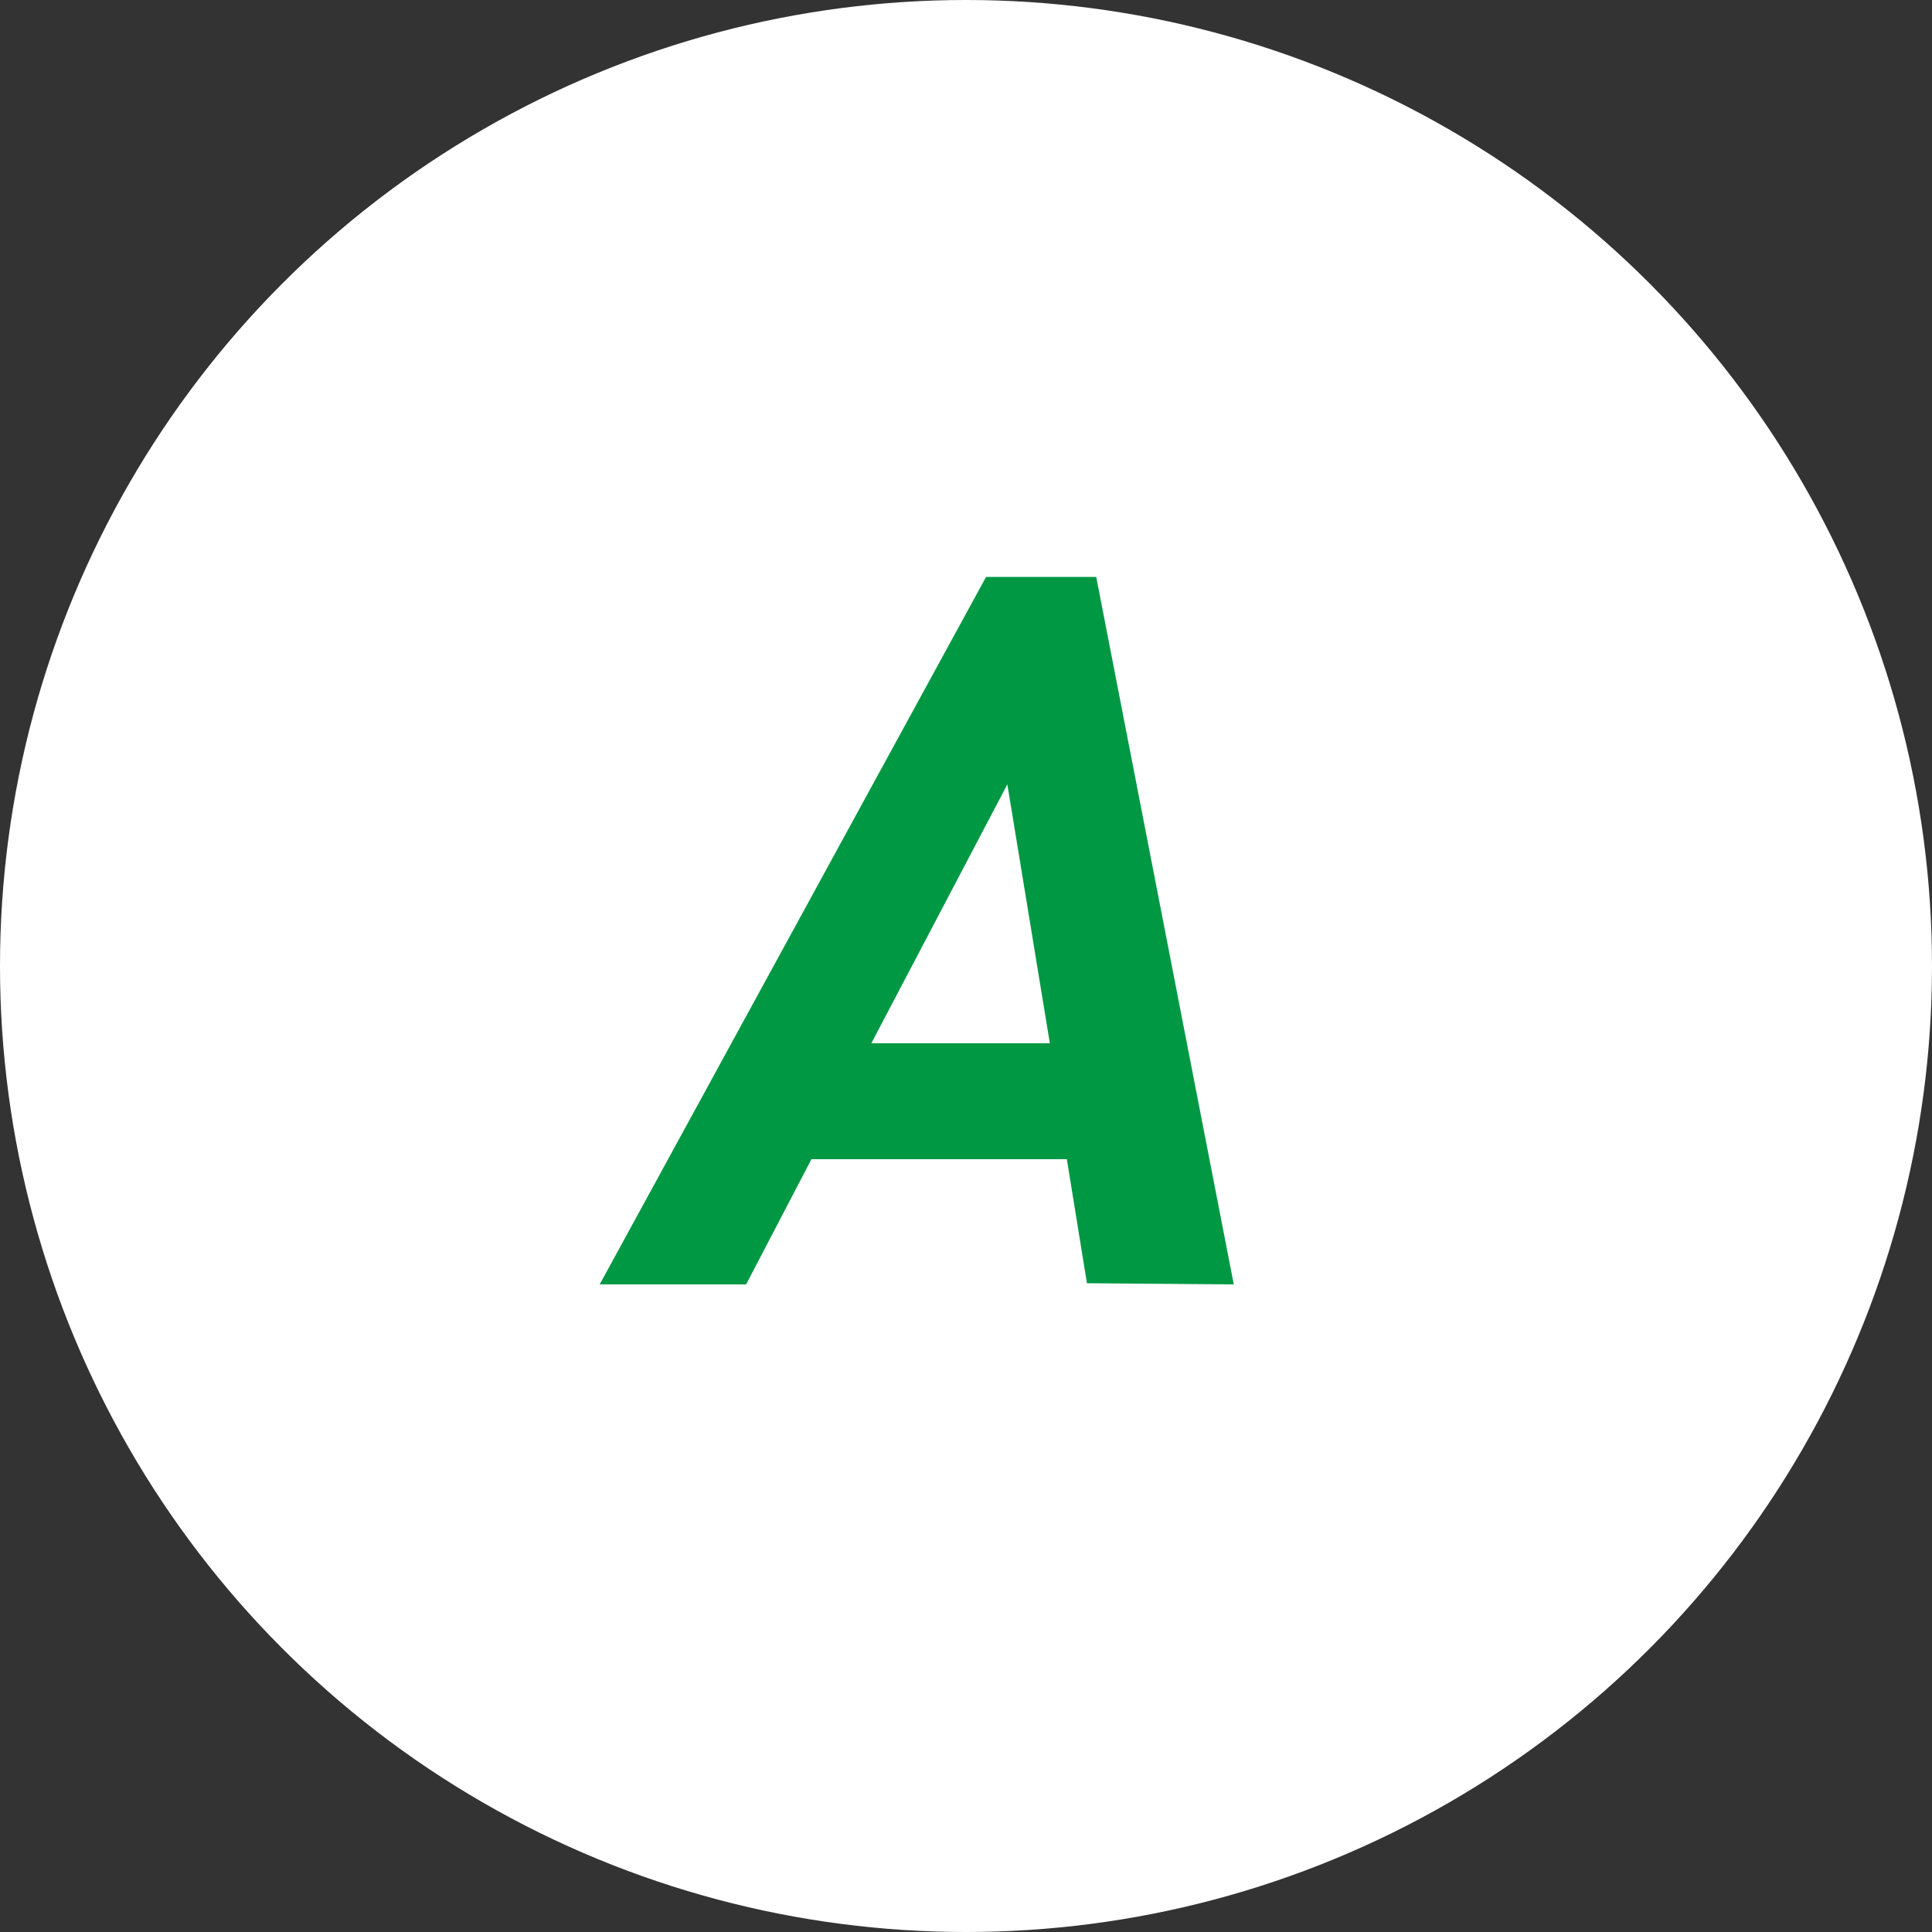
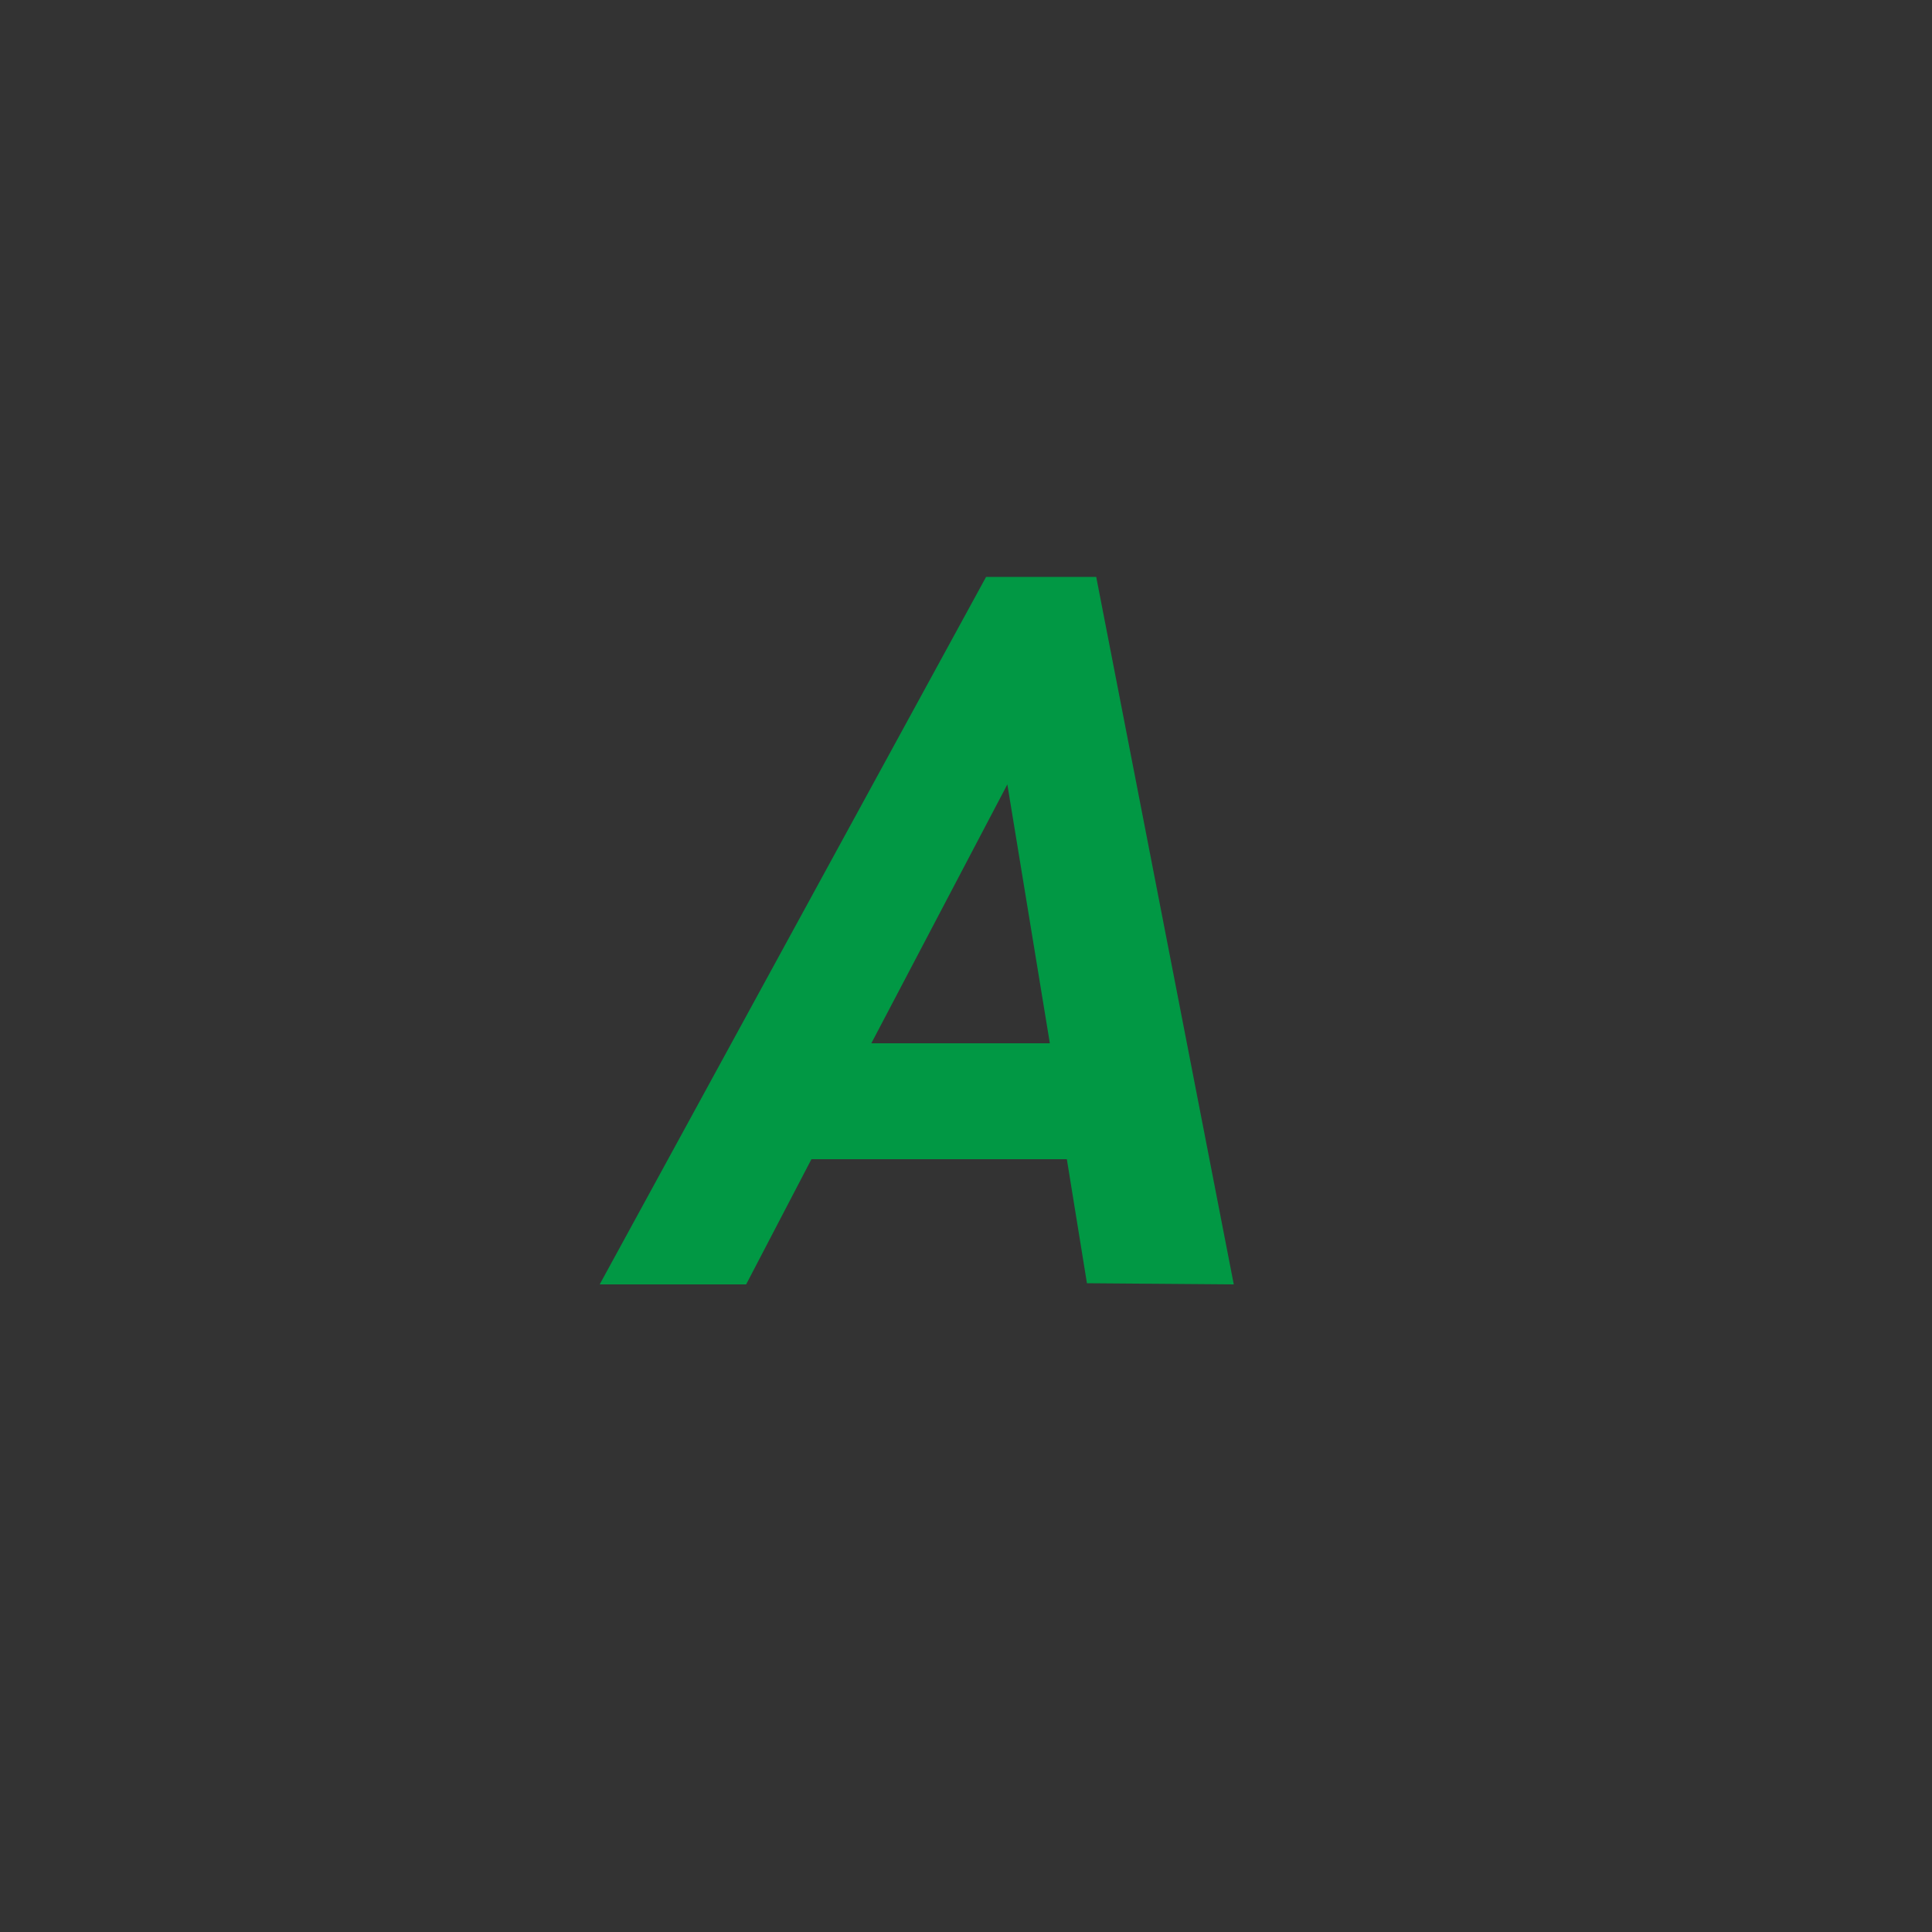
<svg xmlns="http://www.w3.org/2000/svg" height="50" viewBox="0 0 50 50" width="50">
  <rect x="0" y="0" width="50" height="50" fill="#333333" stroke="none" />
-   <circle cx="25" cy="25" fill="#fff" r="25" />
  <path d="m28.13 33.21-.52-3.21h-6.61l-1.69 3.24h-3.79l10-18.31h2.85l3.56 18.31zm-2.06-12.91-3.52 6.7h4.62z" fill="#019844" />
</svg>